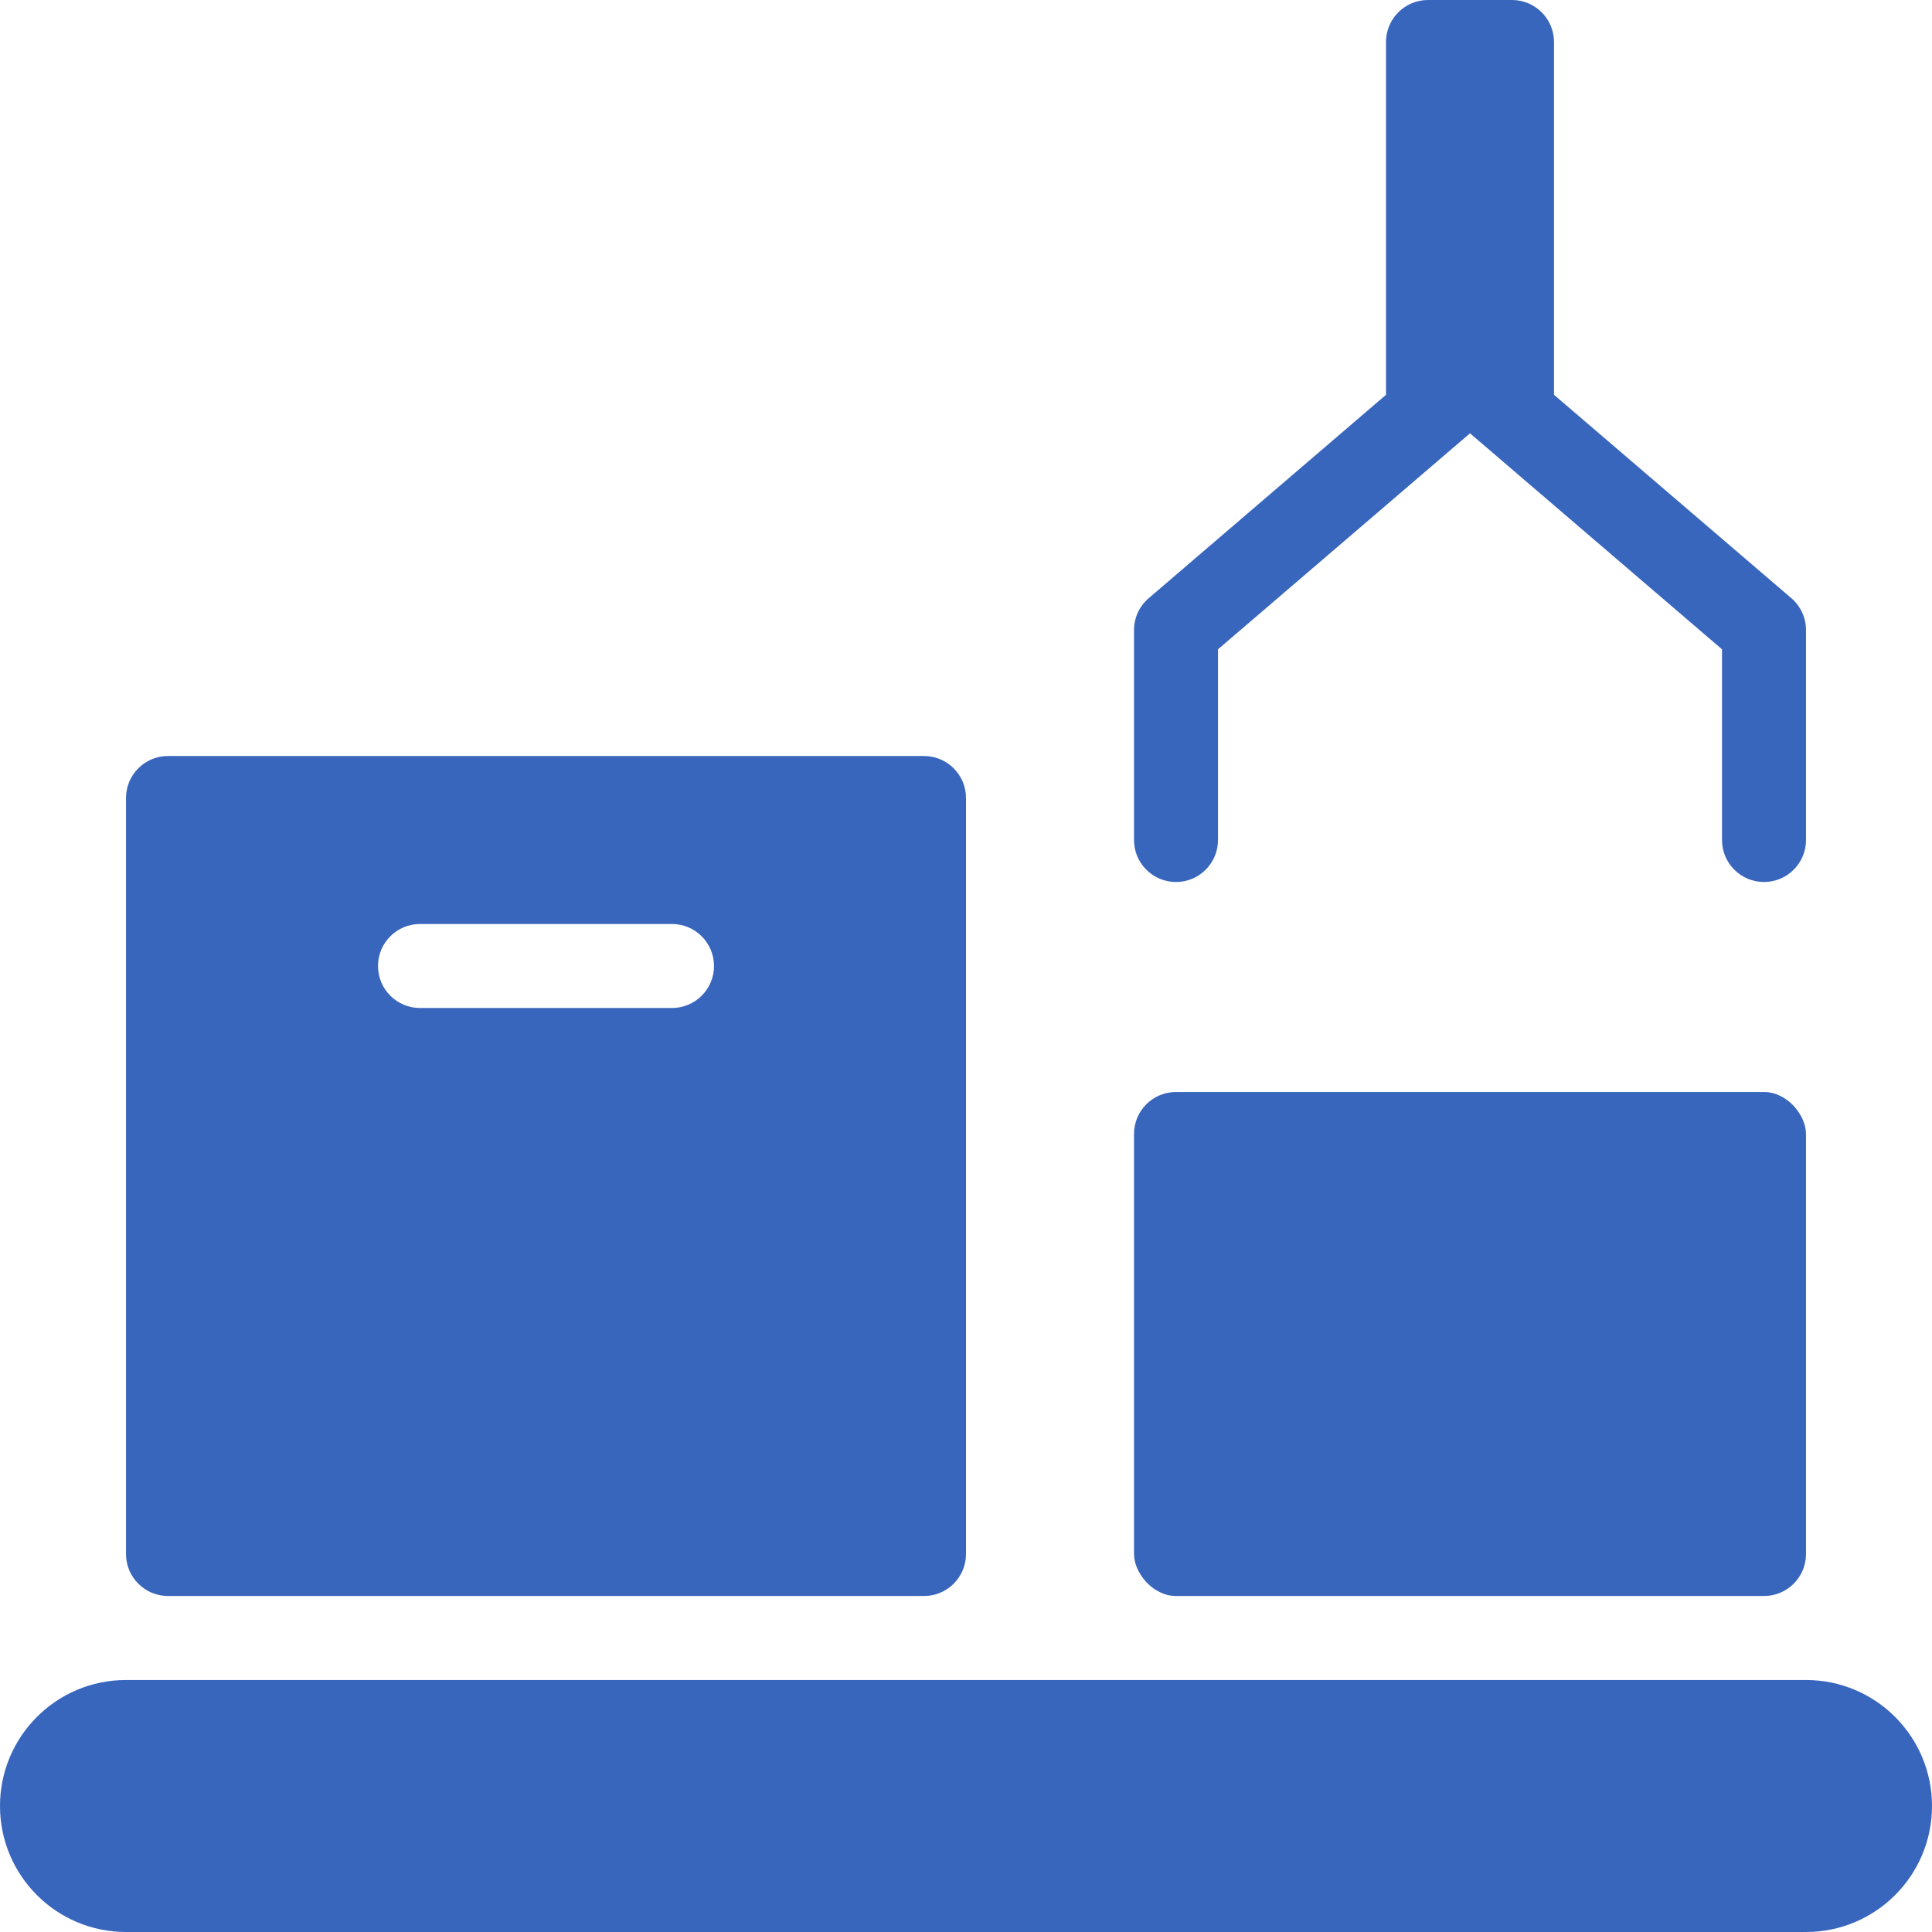
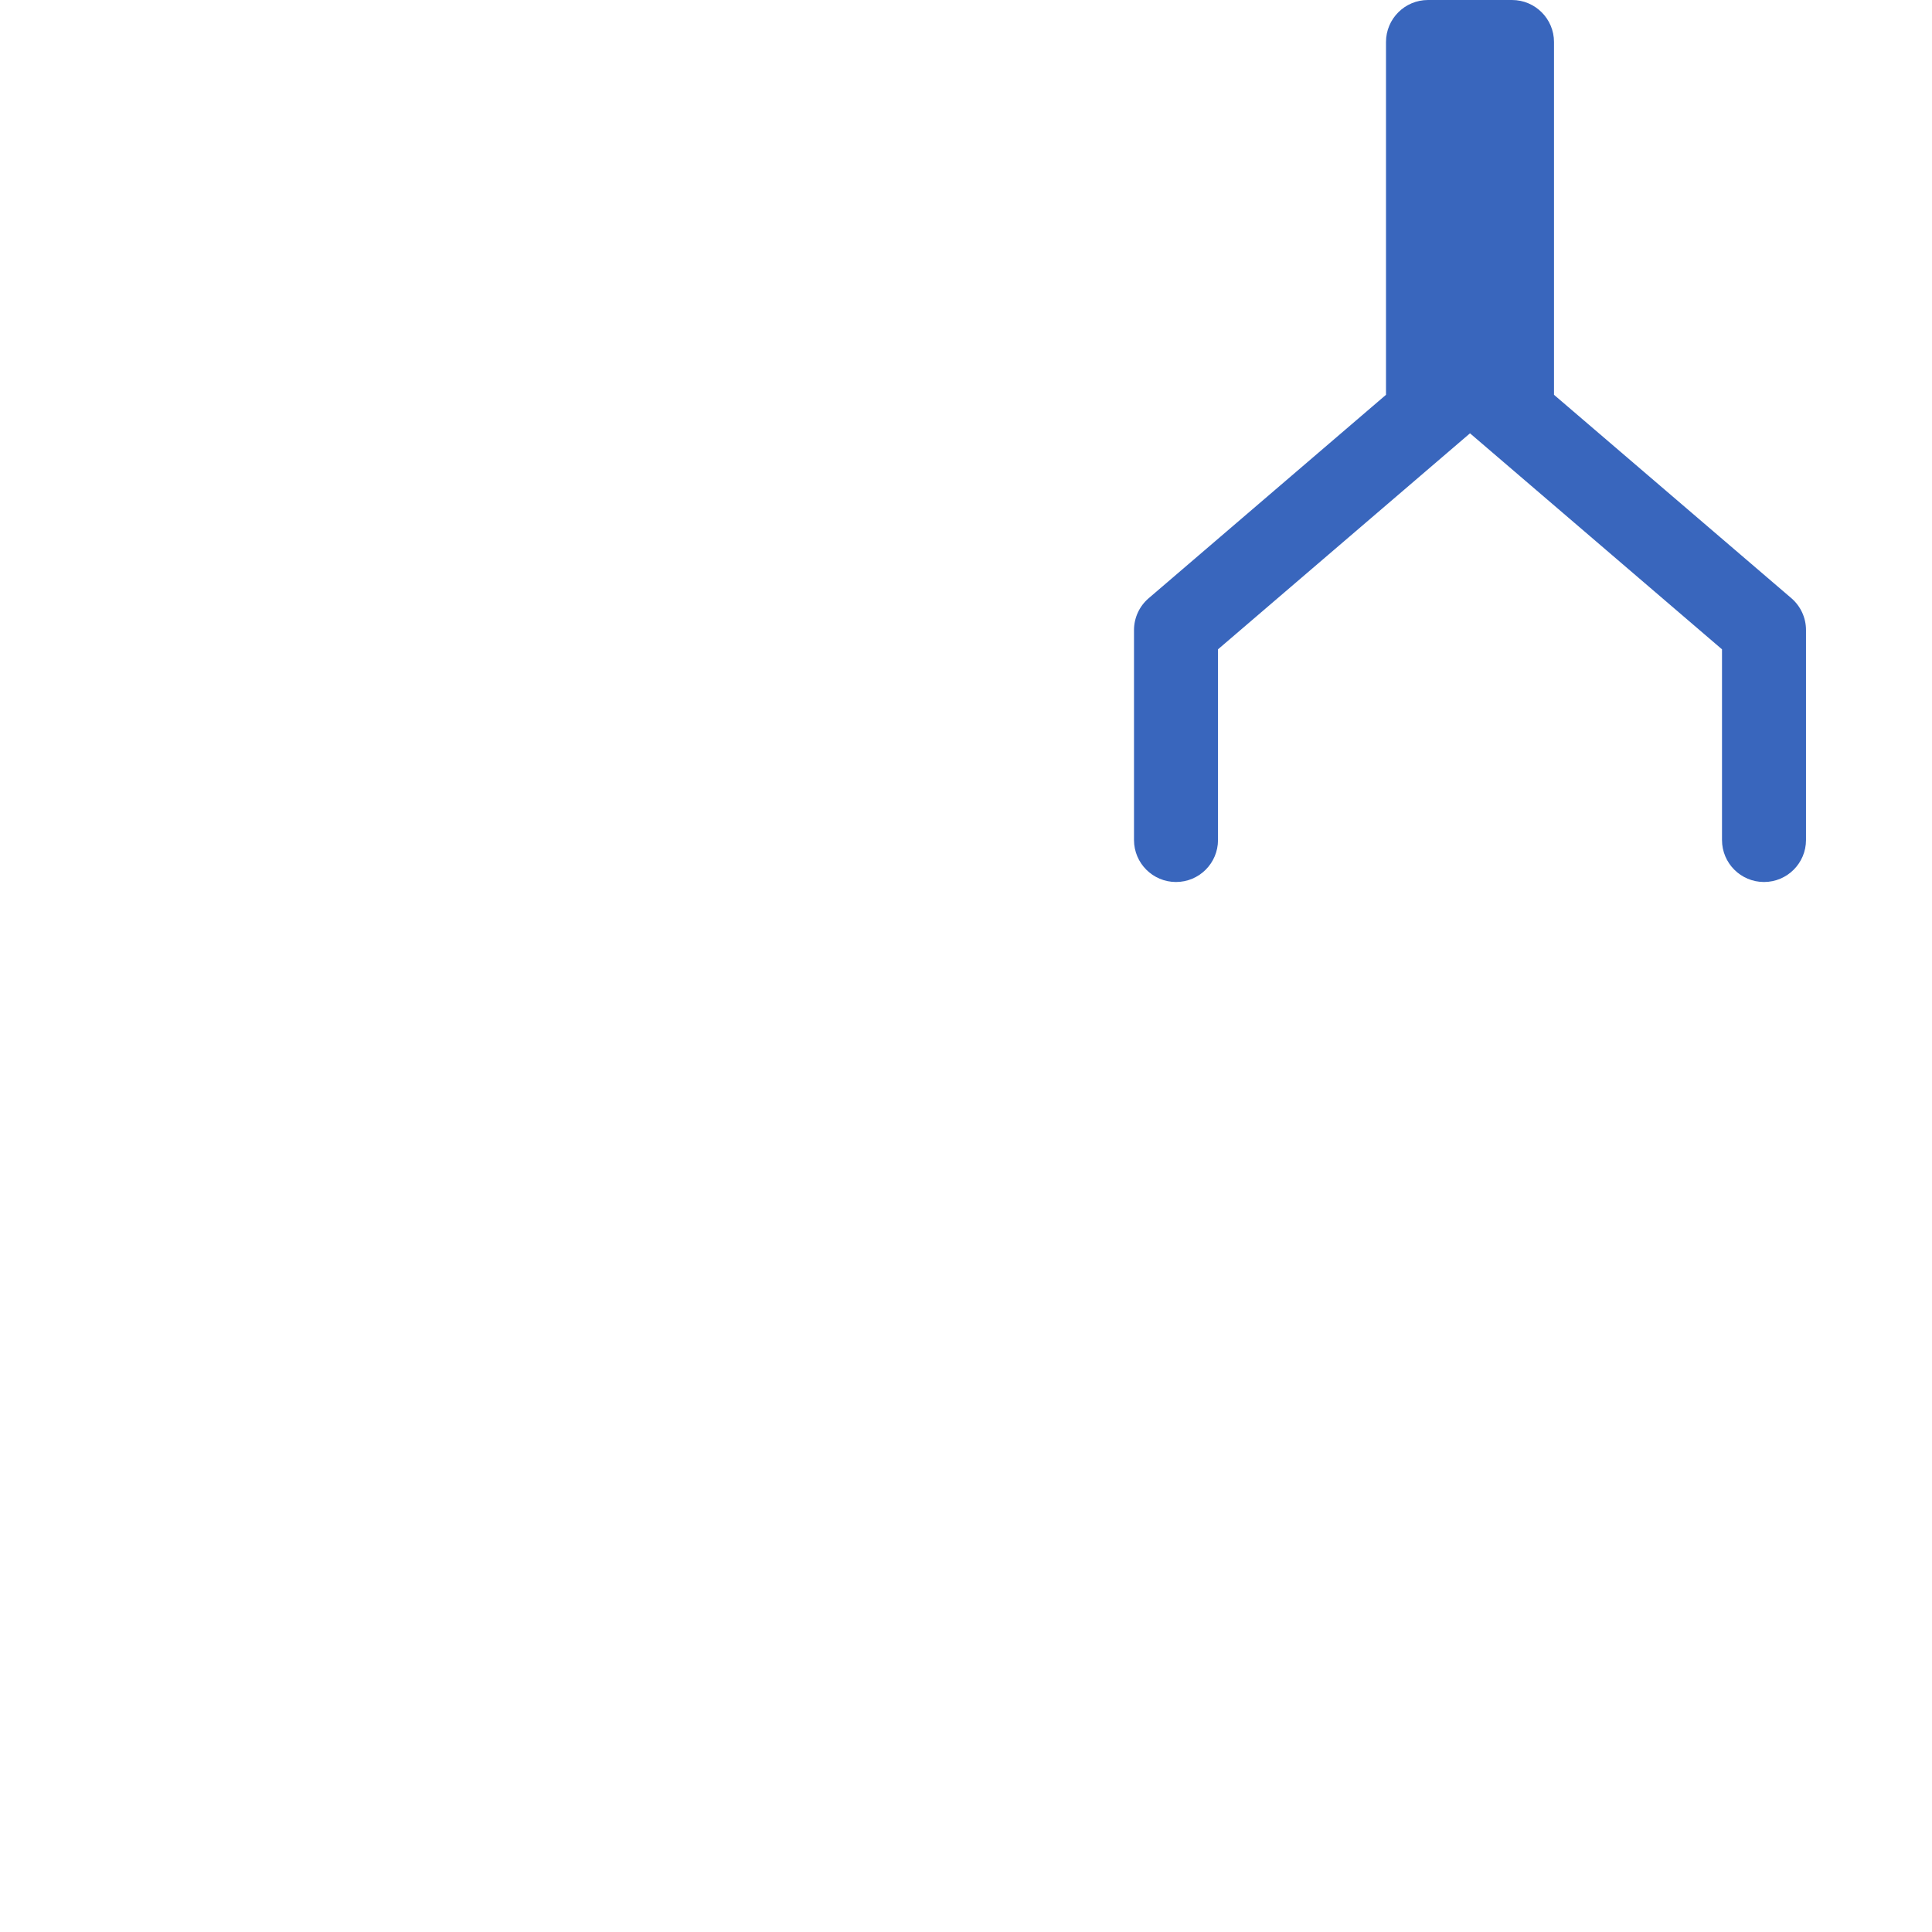
<svg xmlns="http://www.w3.org/2000/svg" width="46px" height="46px" viewBox="0 0 46 46" version="1.1">
  <title>culami-icon-automated-logistics</title>
  <g id="Layout" stroke="none" stroke-width="1" fill="none" fill-rule="evenodd">
    <g id="Startseite" transform="translate(-988, -1943)" fill="#3966BD" fill-rule="nonzero">
      <g id="Unsere-Leistungen" transform="translate(120, 1597)">
        <g id="Group-11" transform="translate(0, 294)">
          <g id="Group-22" transform="translate(828, 0)">
            <g id="culami-icon-automated-logistics" transform="translate(40, 52)">
-               <rect id="Rectangle" x="27" y="26" width="16" height="12" rx="1" />
              <path d="M42.651,14.242 L37,9.4 L37,1 C37,0.448 36.552,0 36,0 L34,0 C33.448,0 33,0.448 33,1 L33,9.4 L27.349,14.244 C27.128,14.433 27.001,14.709 27,15 L27,20 C27,20.552 27.448,21 28,21 C28.552,21 29,20.552 29,20 L29,15.46 L35,10.317 L41,15.46 L41,20 C41,20.552 41.448,21 42,21 C42.552,21 43,20.552 43,20 L43,15 C43,14.709 42.872,14.432 42.651,14.242 Z" id="Path" />
-               <path d="M22,18 L4,18 C3.448,18 3,18.448 3,19 L3,37 C3,37.552 3.448,38 4,38 L22,38 C22.552,38 23,37.552 23,37 L23,19 C23,18.448 22.552,18 22,18 Z M16,24 L10,24 C9.448,24 9,23.552 9,23 C9,22.448 9.448,22 10,22 L16,22 C16.552,22 17,22.448 17,23 C17,23.552 16.552,24 16,24 Z" id="Shape" />
-               <path d="M43,40 L3,40 C1.343,40 0,41.343 0,43 C0,44.657 1.343,46 3,46 L43,46 C44.657,46 46,44.657 46,43 C46,41.343 44.657,40 43,40 Z" id="Path" />
            </g>
          </g>
        </g>
      </g>
    </g>
  </g>
</svg>